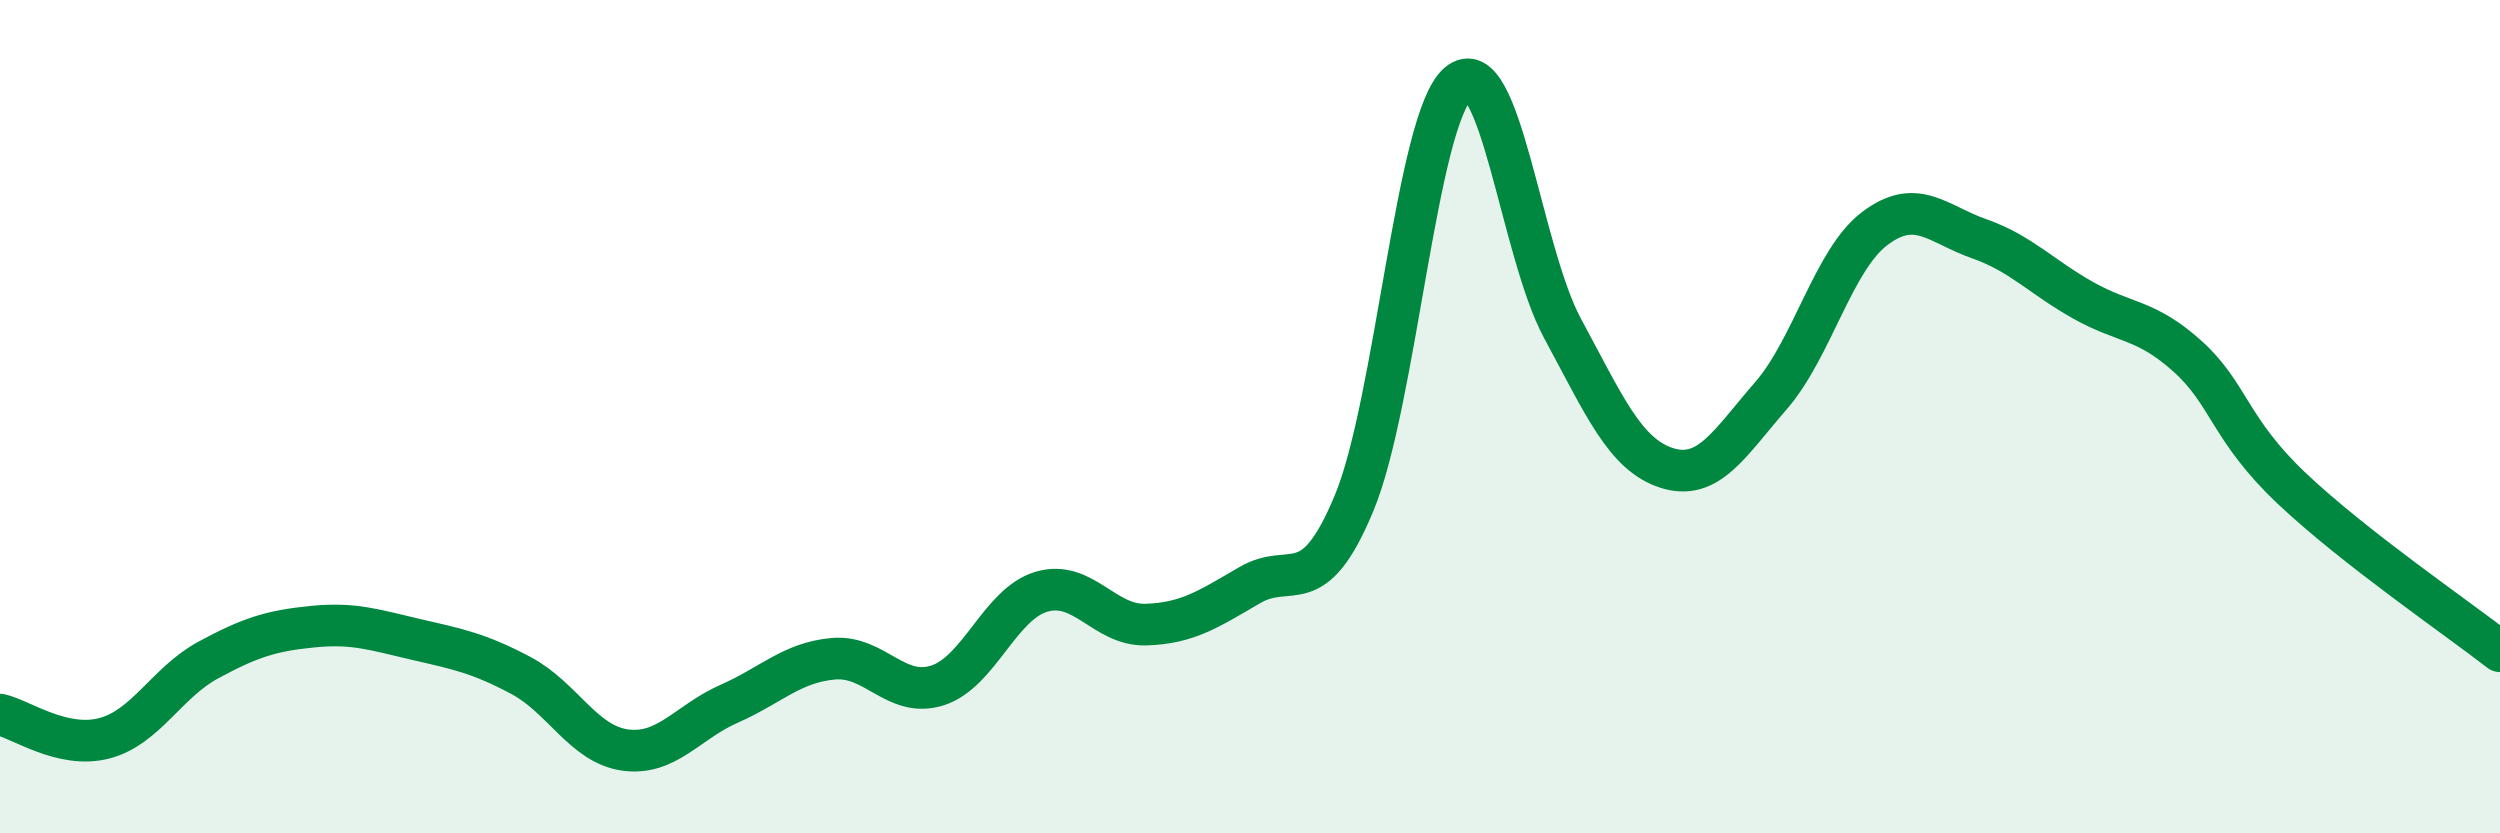
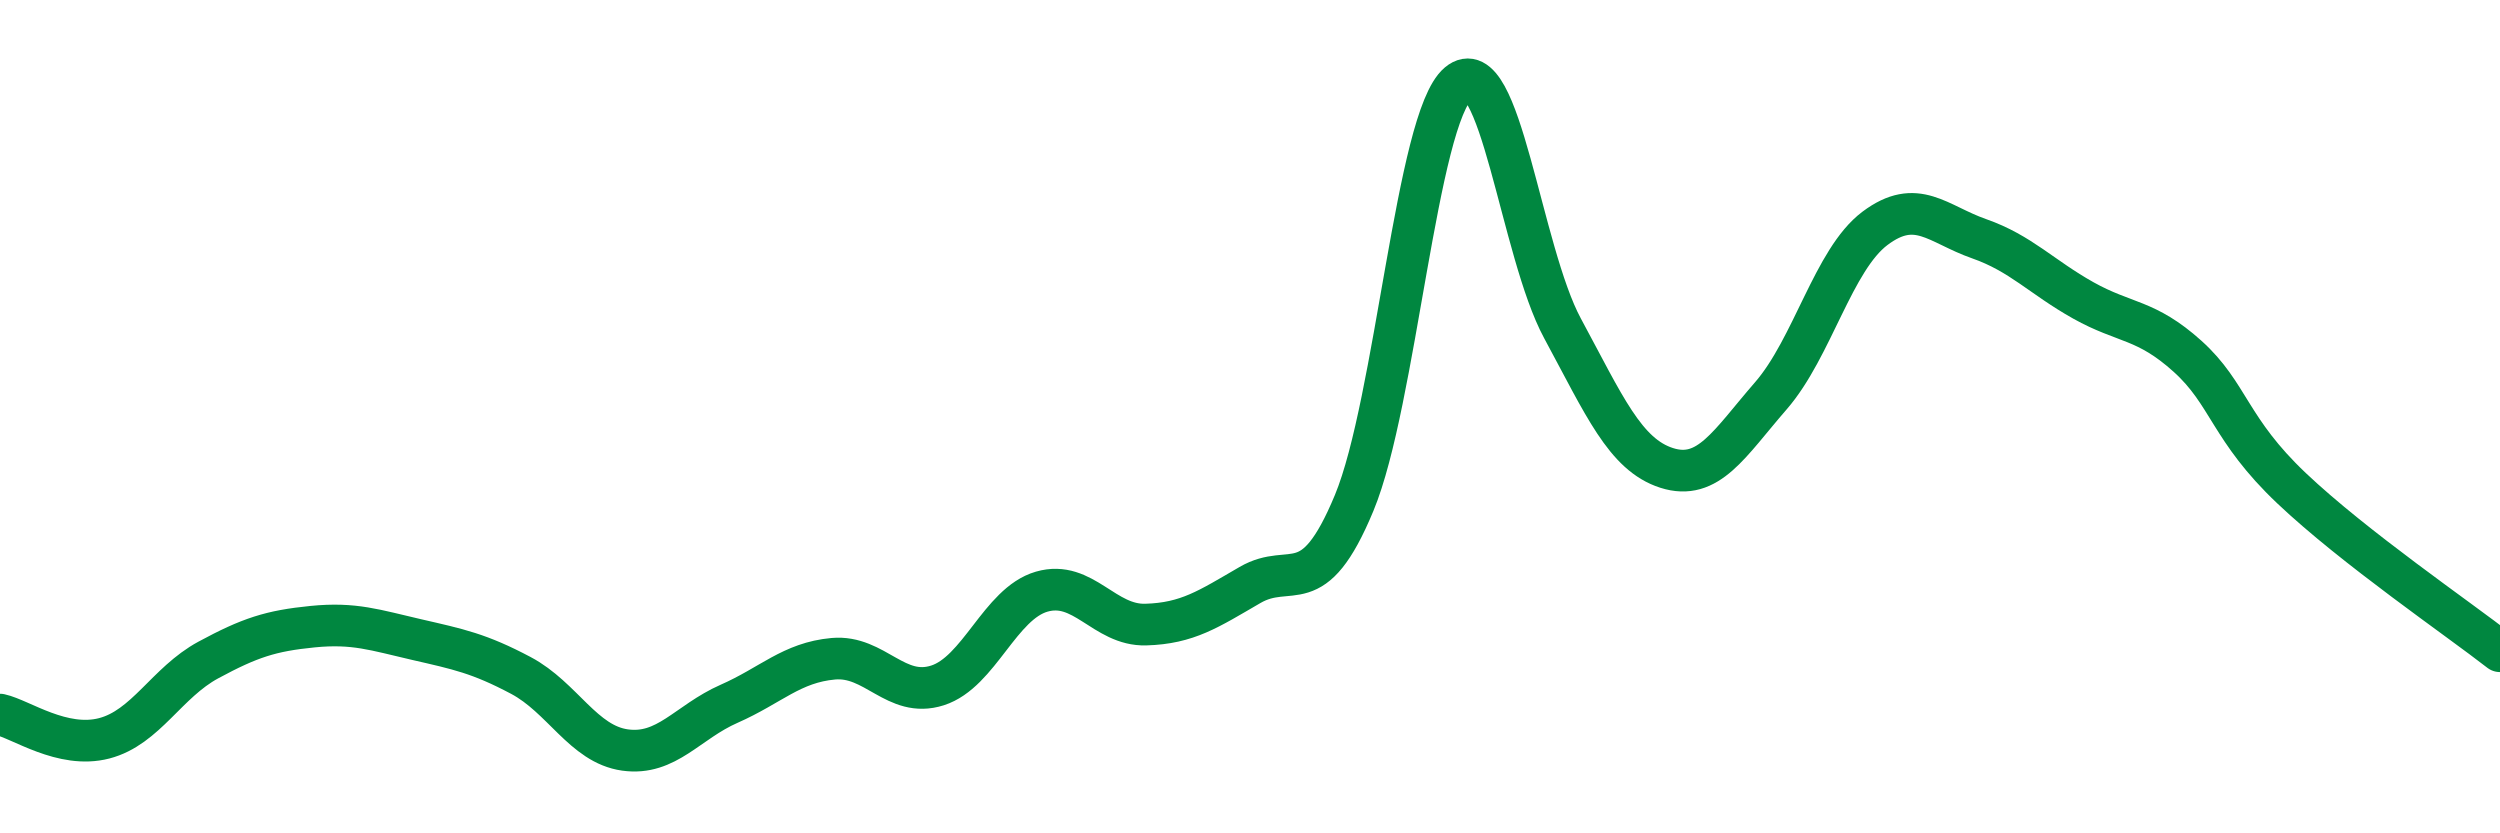
<svg xmlns="http://www.w3.org/2000/svg" width="60" height="20" viewBox="0 0 60 20">
-   <path d="M 0,17.15 C 0.5,17.26 1.5,17.98 2.5,17.72 C 3.5,17.46 4,16.38 5,15.84 C 6,15.3 6.5,15.14 7.5,15.04 C 8.5,14.94 9,15.12 10,15.35 C 11,15.58 11.5,15.68 12.5,16.21 C 13.5,16.74 14,17.86 15,18 C 16,18.14 16.5,17.33 17.5,16.89 C 18.5,16.45 19,15.9 20,15.81 C 21,15.72 21.5,16.77 22.5,16.45 C 23.5,16.13 24,14.49 25,14.2 C 26,13.91 26.5,15.02 27.5,14.99 C 28.5,14.96 29,14.62 30,14.04 C 31,13.46 31.5,14.48 32.5,12.07 C 33.5,9.66 34,2.84 35,2 C 36,1.16 36.5,6.03 37.5,7.88 C 38.5,9.73 39,10.91 40,11.23 C 41,11.55 41.5,10.65 42.5,9.5 C 43.5,8.35 44,6.23 45,5.48 C 46,4.73 46.5,5.38 47.5,5.73 C 48.5,6.08 49,6.65 50,7.21 C 51,7.77 51.5,7.65 52.5,8.55 C 53.5,9.45 53.5,10.3 55,11.72 C 56.5,13.14 59,14.85 60,15.63L60 20L0 20Z" fill="#008740" opacity="0.1" stroke-linecap="round" stroke-linejoin="round" />
  <path d="M 0,17.15 C 0.5,17.26 1.5,17.98 2.5,17.72 C 3.5,17.46 4,16.38 5,15.84 C 6,15.3 6.5,15.14 7.5,15.04 C 8.5,14.94 9,15.12 10,15.35 C 11,15.58 11.5,15.68 12.5,16.21 C 13.5,16.74 14,17.86 15,18 C 16,18.14 16.5,17.33 17.5,16.89 C 18.5,16.45 19,15.9 20,15.81 C 21,15.72 21.5,16.77 22.5,16.45 C 23.5,16.13 24,14.49 25,14.2 C 26,13.91 26.5,15.02 27.5,14.99 C 28.5,14.96 29,14.62 30,14.04 C 31,13.46 31.5,14.48 32.5,12.07 C 33.5,9.66 34,2.84 35,2 C 36,1.16 36.5,6.03 37.5,7.88 C 38.5,9.73 39,10.91 40,11.23 C 41,11.55 41.5,10.65 42.5,9.5 C 43.5,8.35 44,6.23 45,5.48 C 46,4.73 46.5,5.38 47.5,5.73 C 48.5,6.08 49,6.65 50,7.21 C 51,7.77 51.5,7.65 52.5,8.55 C 53.5,9.45 53.5,10.3 55,11.72 C 56.5,13.14 59,14.85 60,15.63" stroke="#008740" stroke-width="1" fill="none" stroke-linecap="round" stroke-linejoin="round" />
</svg>